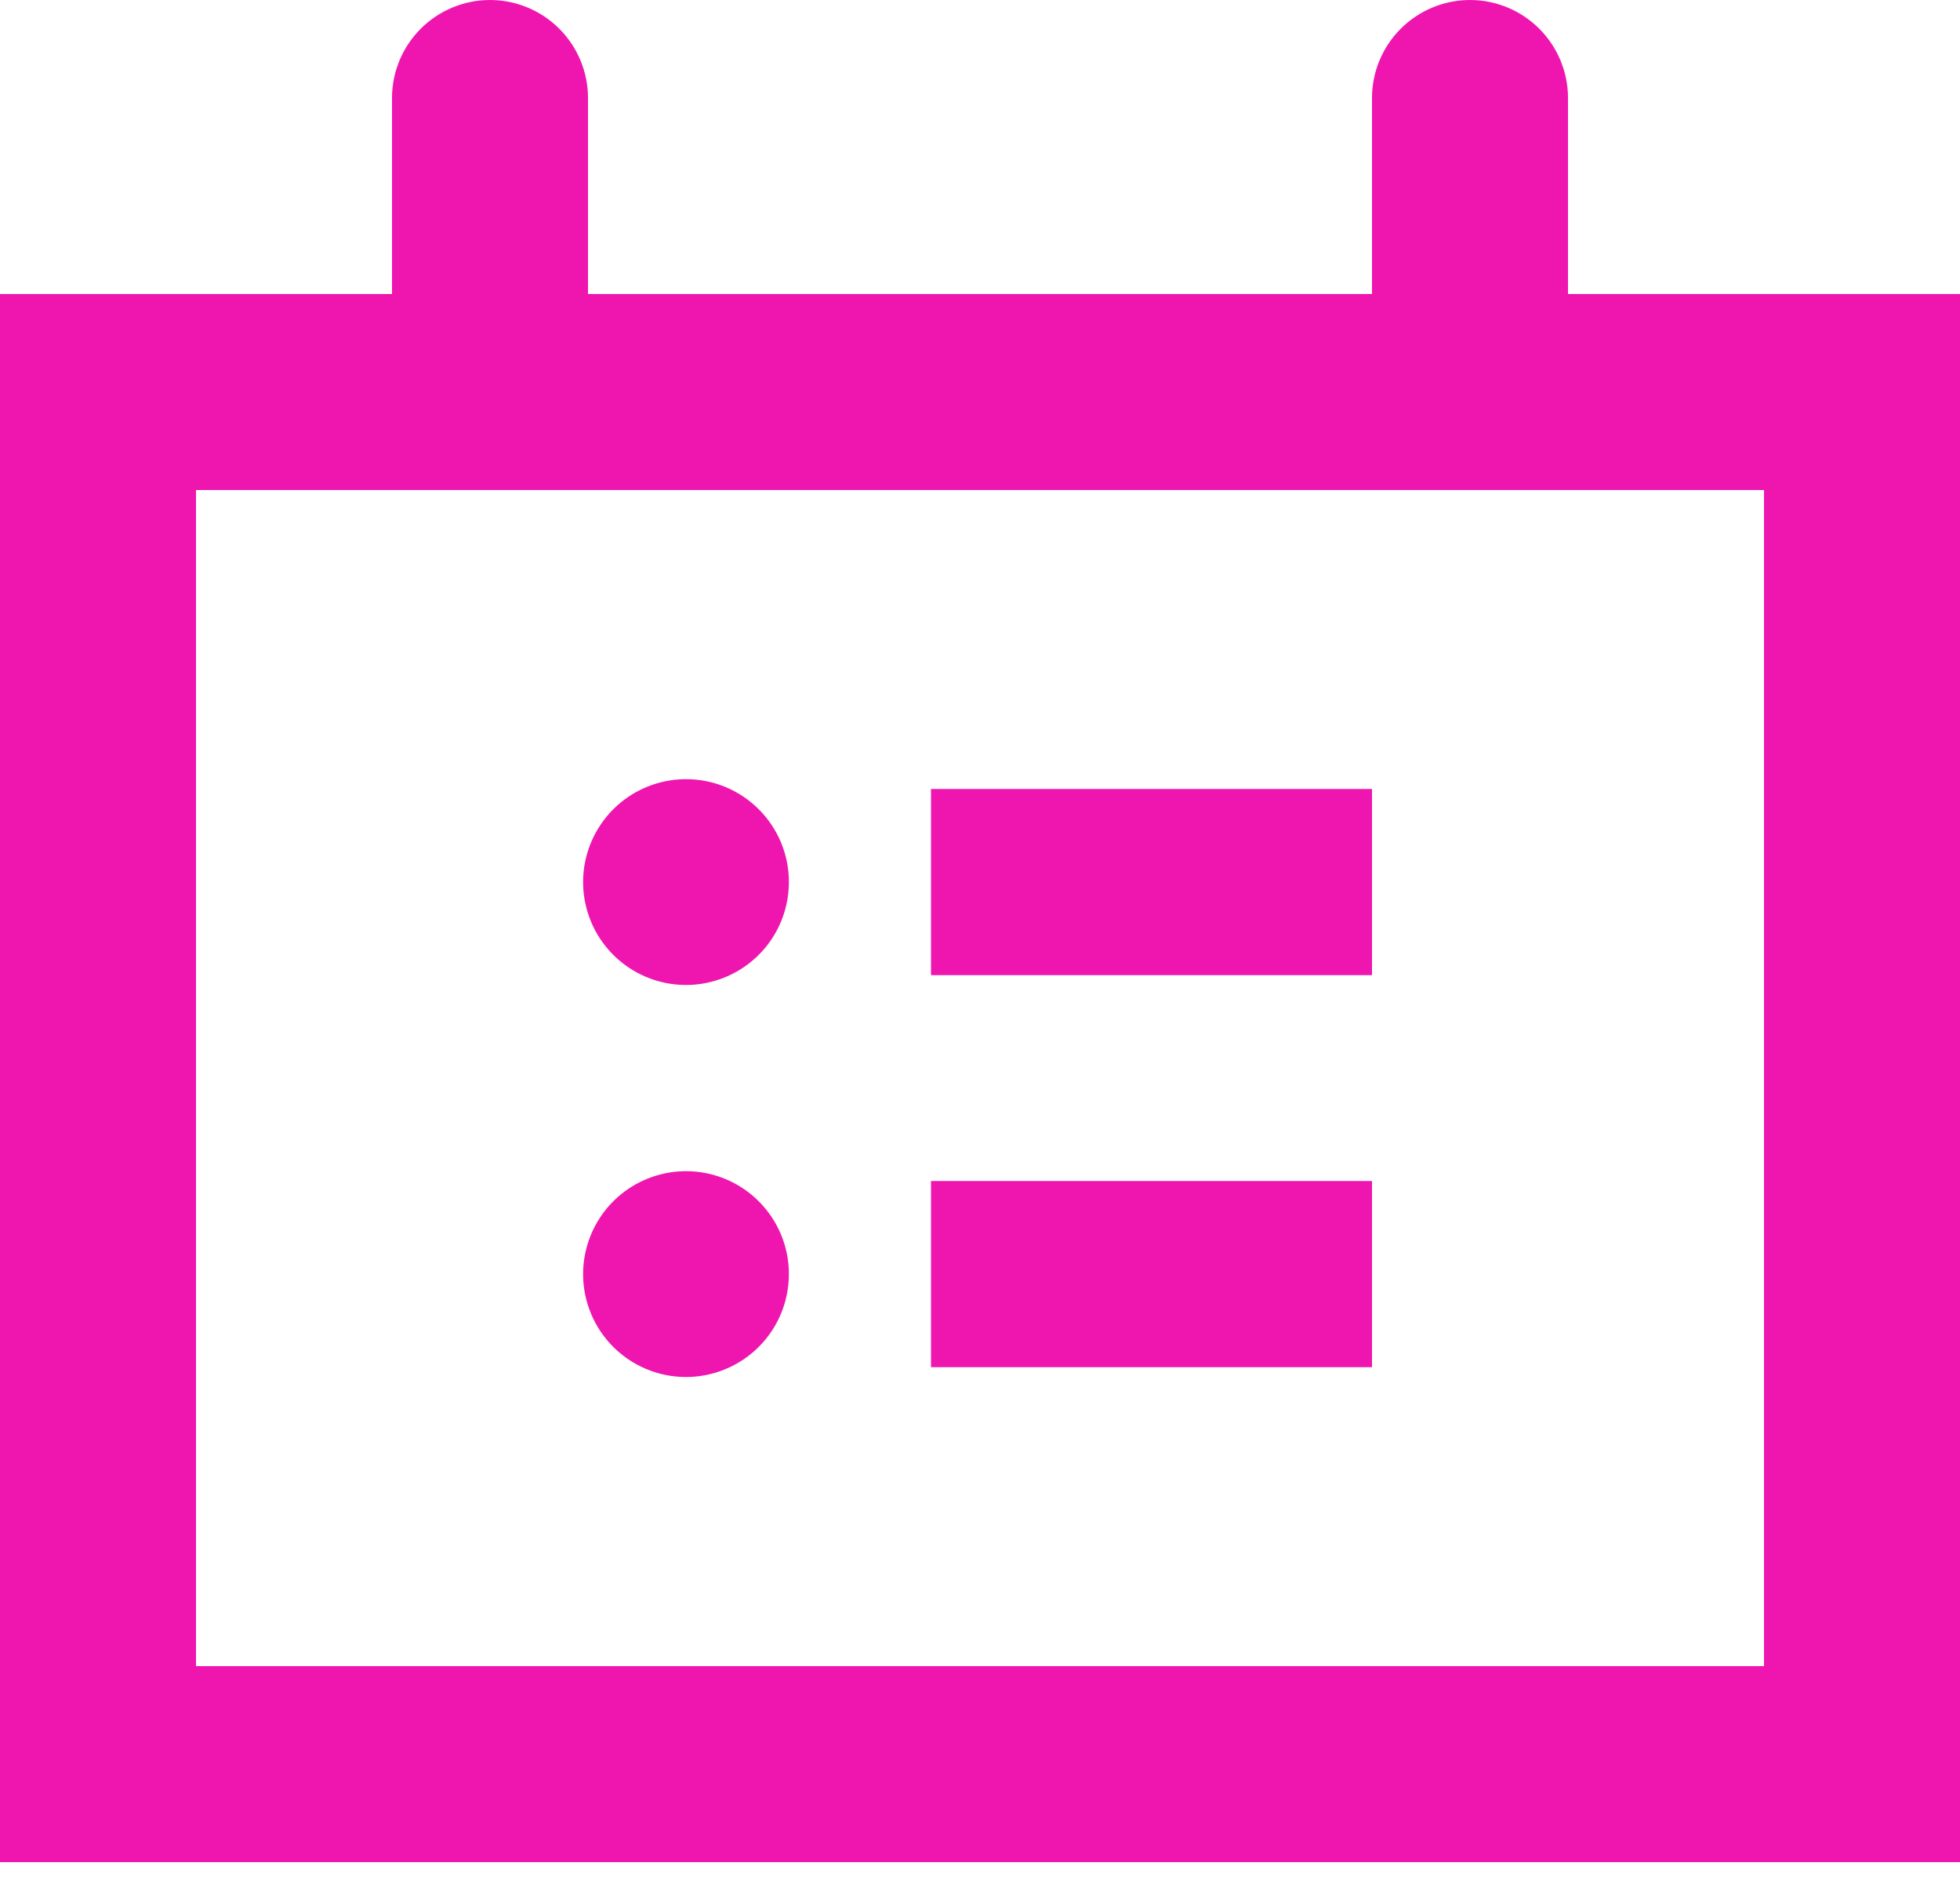
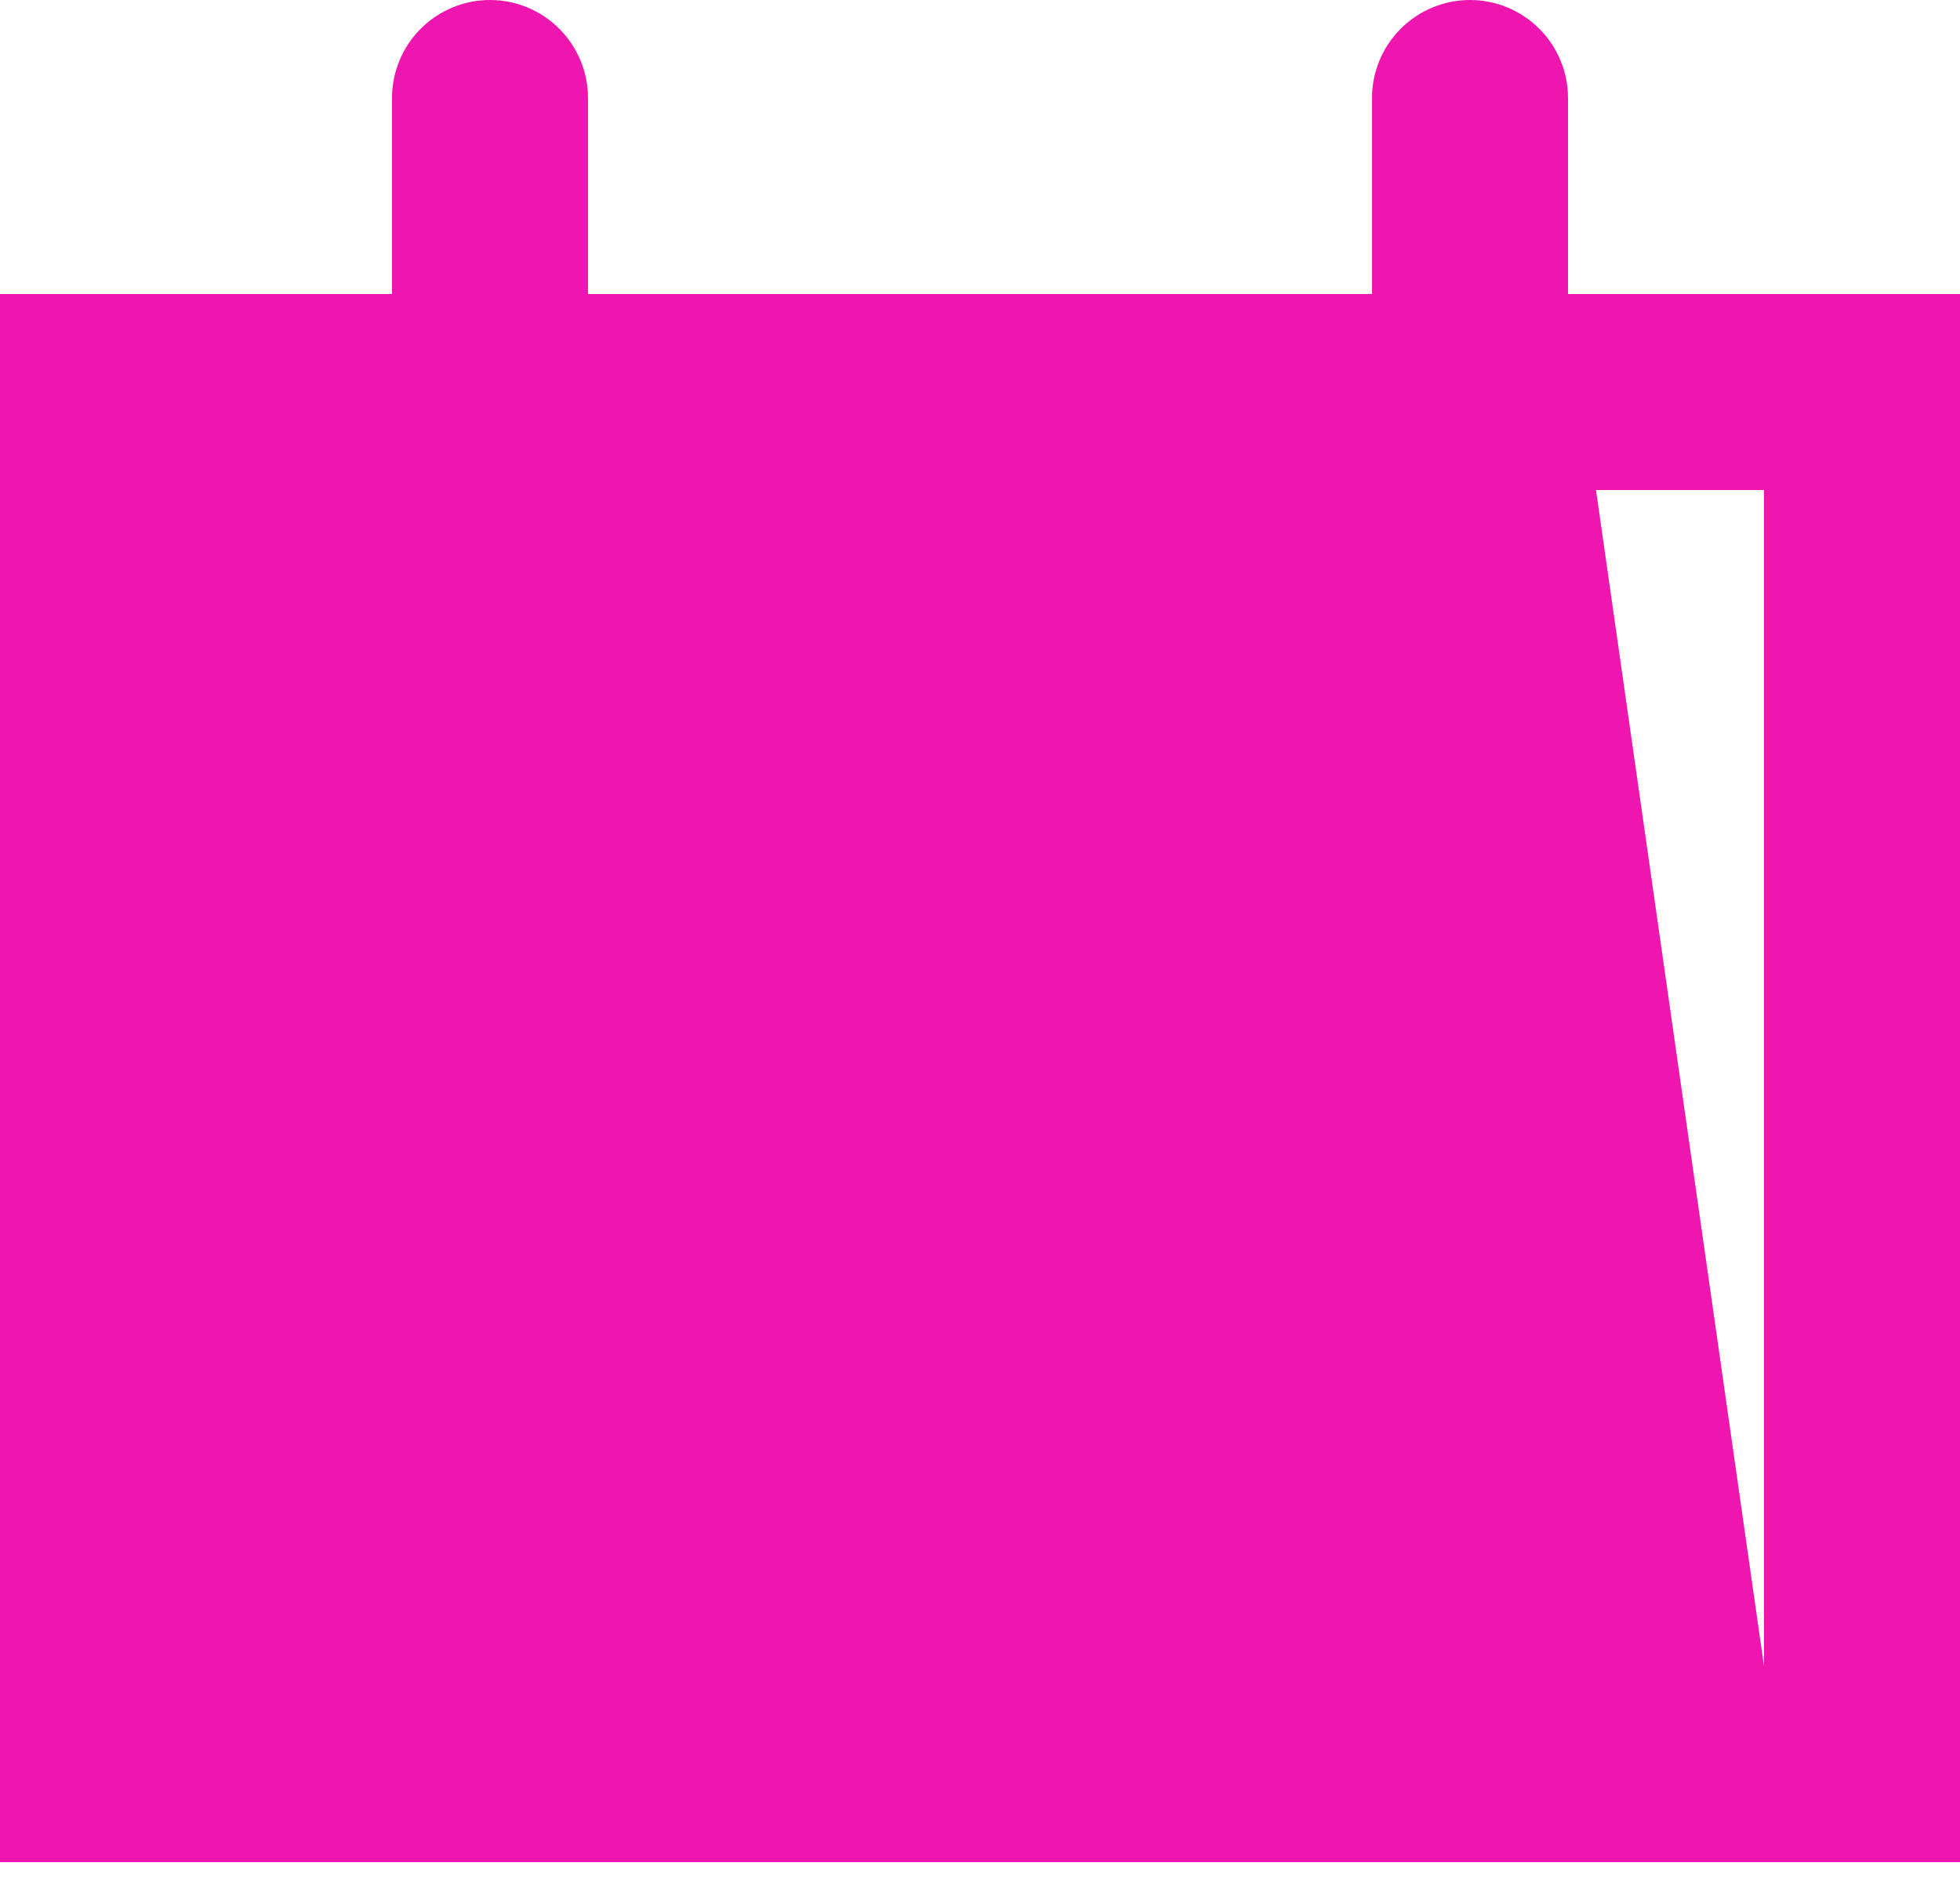
<svg xmlns="http://www.w3.org/2000/svg" width="32" height="31" viewBox="0 0 32 31" fill="none">
-   <path d="M25.6 4.8V1.6C25.6 1.176 25.431 0.769 25.131 0.469C24.831 0.169 24.424 0 24 0C23.576 0 23.169 0.169 22.869 0.469C22.569 0.769 22.4 1.176 22.4 1.6V4.8H9.6V1.6C9.6 1.176 9.431 0.769 9.131 0.469C8.831 0.169 8.424 0 8 0C7.576 0 7.169 0.169 6.869 0.469C6.569 0.769 6.4 1.176 6.4 1.6V4.8H0V30.4H32V4.8H25.6ZM28.8 27.2H3.2V8H28.8V27.2ZM22.4 12.88H15.2V15.92H22.4V12.88ZM11.2 16.08C11.532 16.08 11.857 15.981 12.133 15.797C12.41 15.612 12.625 15.35 12.752 15.043C12.879 14.736 12.912 14.398 12.848 14.072C12.783 13.746 12.623 13.447 12.388 13.212C12.153 12.977 11.854 12.817 11.528 12.752C11.202 12.688 10.864 12.721 10.557 12.848C10.25 12.975 9.988 13.19 9.803 13.467C9.619 13.743 9.52 14.068 9.52 14.4C9.52 14.846 9.697 15.273 10.012 15.588C10.327 15.903 10.754 16.08 11.2 16.08ZM22.4 19.28H15.2V22.32H22.4V19.28ZM11.2 22.48C11.532 22.48 11.857 22.381 12.133 22.197C12.41 22.012 12.625 21.75 12.752 21.443C12.879 21.136 12.912 20.798 12.848 20.472C12.783 20.146 12.623 19.847 12.388 19.612C12.153 19.377 11.854 19.217 11.528 19.152C11.202 19.087 10.864 19.121 10.557 19.248C10.25 19.375 9.988 19.59 9.803 19.867C9.619 20.143 9.52 20.468 9.52 20.8C9.52 21.246 9.697 21.673 10.012 21.988C10.327 22.303 10.754 22.48 11.2 22.48Z" fill="#EF16B0" />
+   <path d="M25.6 4.8V1.6C25.6 1.176 25.431 0.769 25.131 0.469C24.831 0.169 24.424 0 24 0C23.576 0 23.169 0.169 22.869 0.469C22.569 0.769 22.4 1.176 22.4 1.6V4.8H9.6V1.6C9.6 1.176 9.431 0.769 9.131 0.469C8.831 0.169 8.424 0 8 0C7.576 0 7.169 0.169 6.869 0.469C6.569 0.769 6.4 1.176 6.4 1.6V4.8H0V30.4H32V4.8H25.6ZH3.2V8H28.8V27.2ZM22.4 12.88H15.2V15.92H22.4V12.88ZM11.2 16.08C11.532 16.08 11.857 15.981 12.133 15.797C12.41 15.612 12.625 15.35 12.752 15.043C12.879 14.736 12.912 14.398 12.848 14.072C12.783 13.746 12.623 13.447 12.388 13.212C12.153 12.977 11.854 12.817 11.528 12.752C11.202 12.688 10.864 12.721 10.557 12.848C10.25 12.975 9.988 13.19 9.803 13.467C9.619 13.743 9.52 14.068 9.52 14.4C9.52 14.846 9.697 15.273 10.012 15.588C10.327 15.903 10.754 16.08 11.2 16.08ZM22.4 19.28H15.2V22.32H22.4V19.28ZM11.2 22.48C11.532 22.48 11.857 22.381 12.133 22.197C12.41 22.012 12.625 21.75 12.752 21.443C12.879 21.136 12.912 20.798 12.848 20.472C12.783 20.146 12.623 19.847 12.388 19.612C12.153 19.377 11.854 19.217 11.528 19.152C11.202 19.087 10.864 19.121 10.557 19.248C10.25 19.375 9.988 19.59 9.803 19.867C9.619 20.143 9.52 20.468 9.52 20.8C9.52 21.246 9.697 21.673 10.012 21.988C10.327 22.303 10.754 22.48 11.2 22.48Z" fill="#EF16B0" />
</svg>